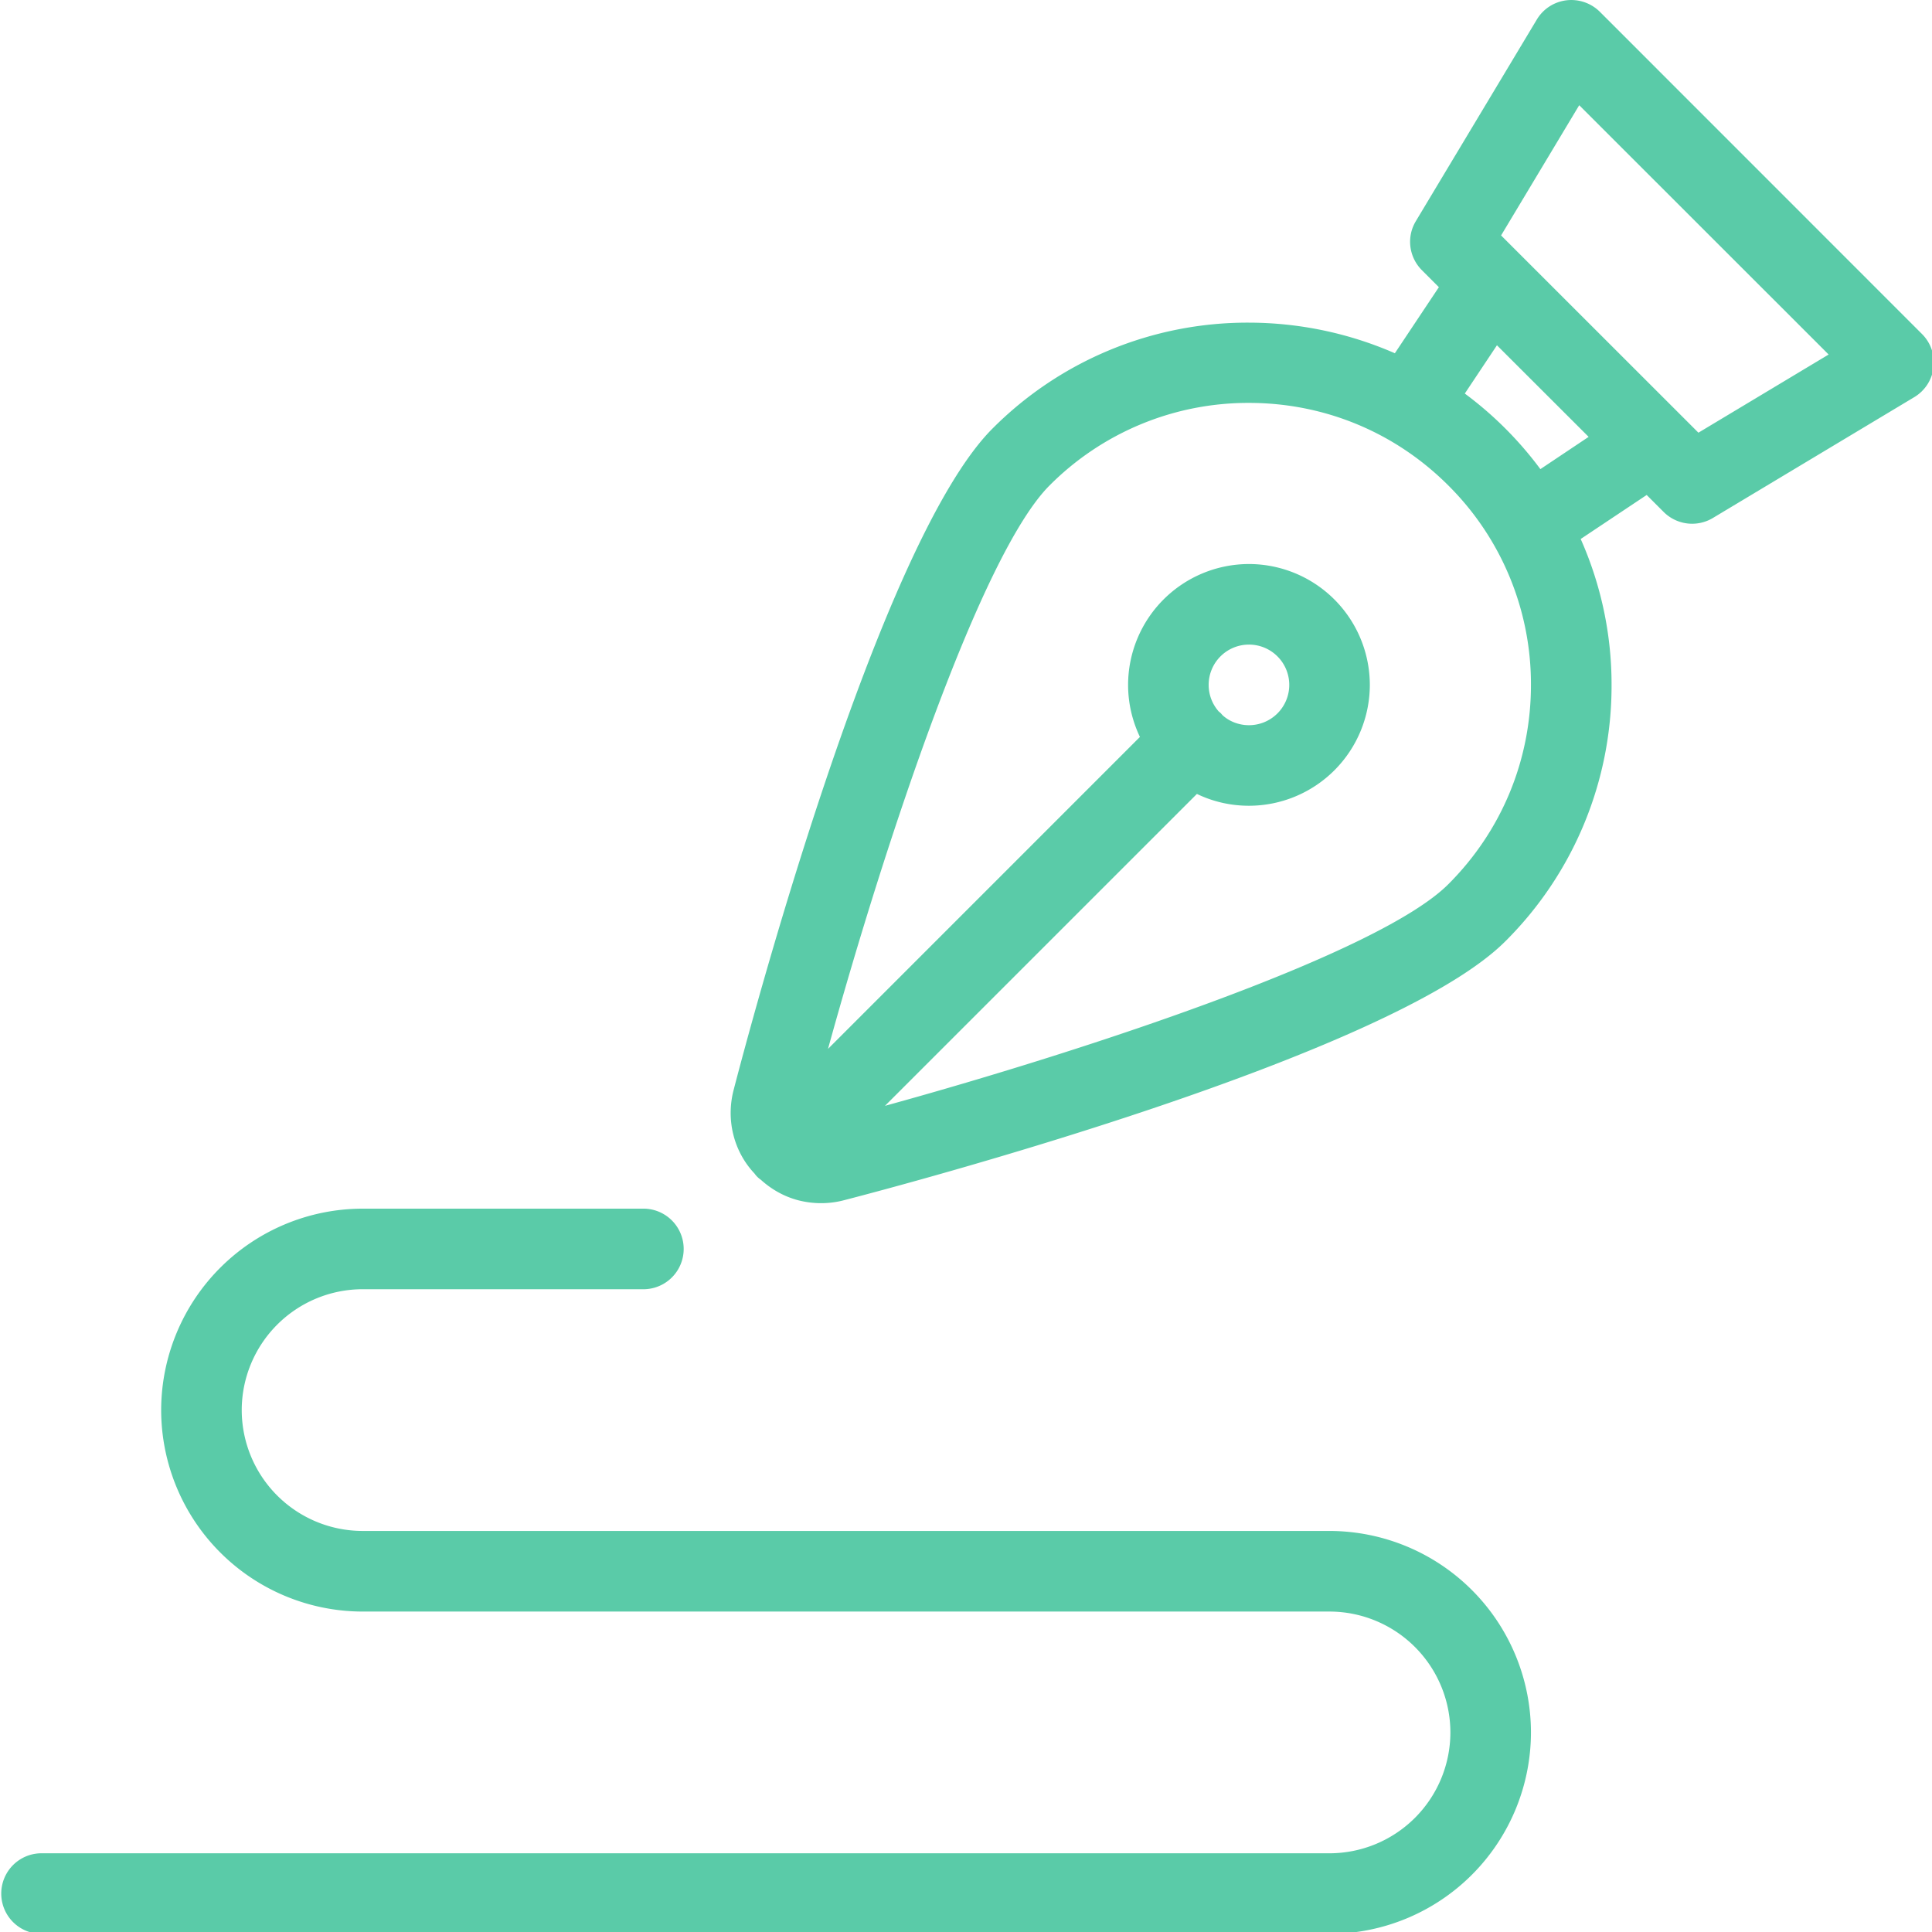
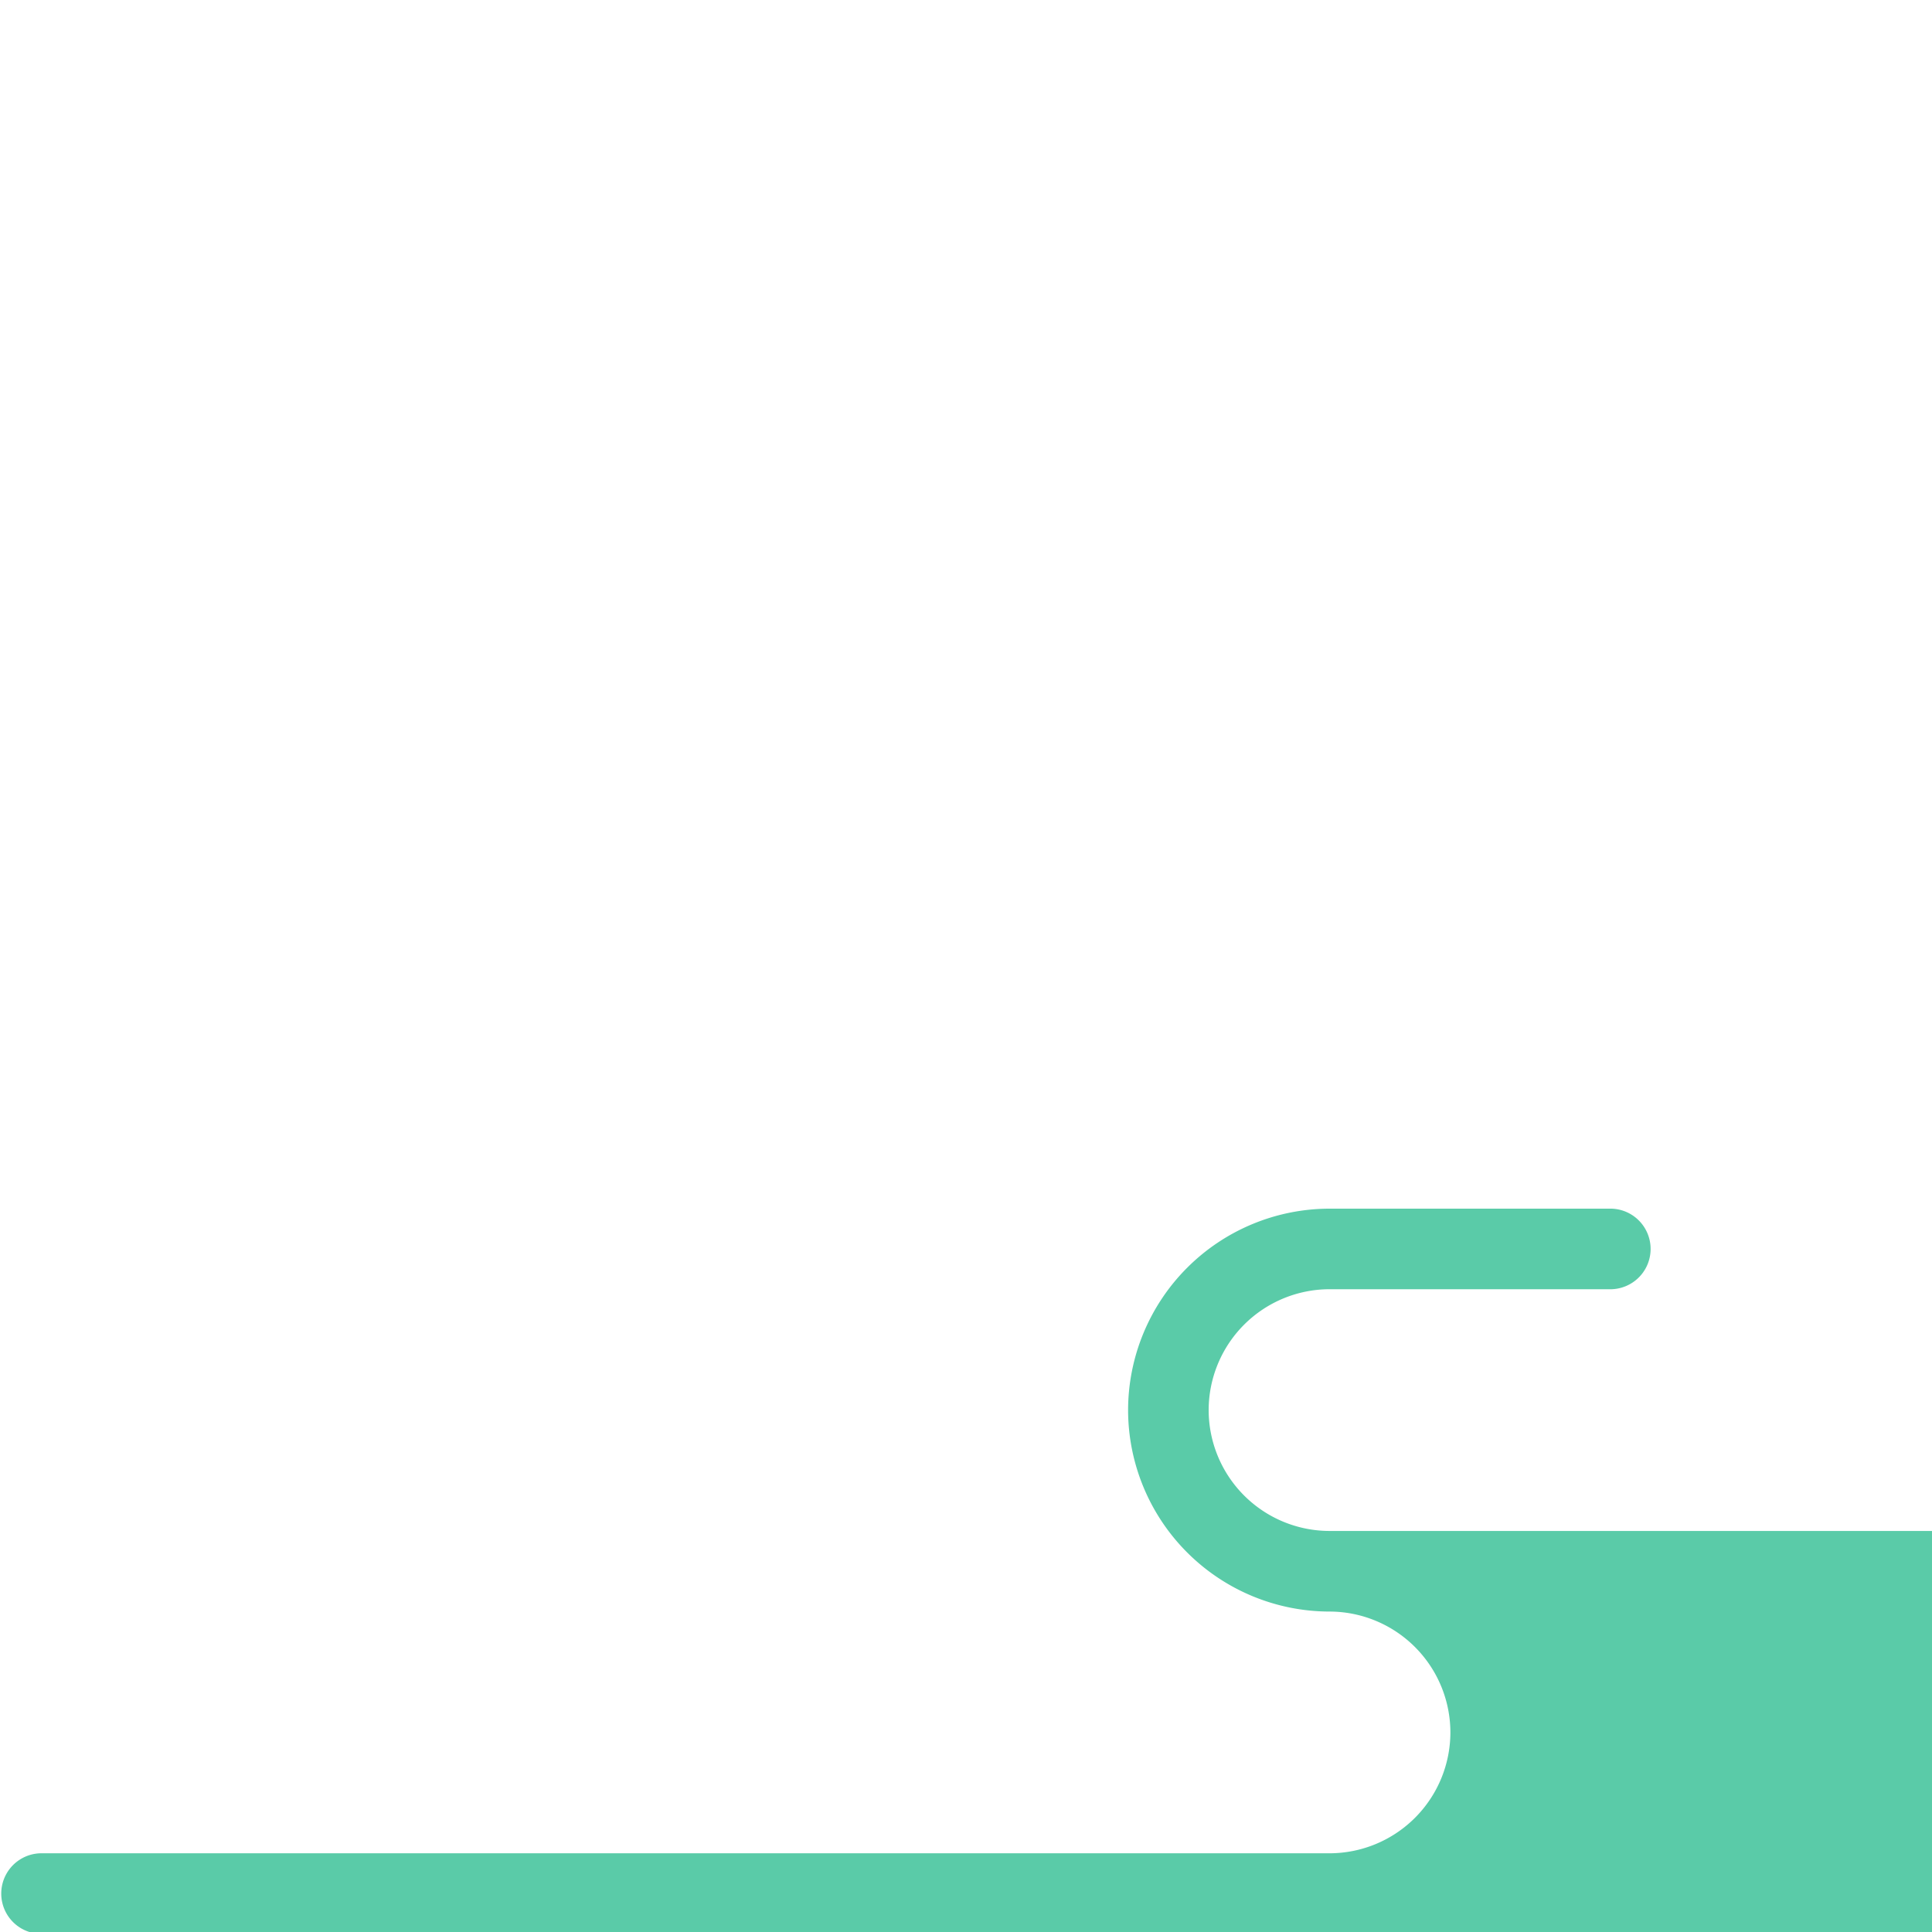
<svg xmlns="http://www.w3.org/2000/svg" xmlns:xlink="http://www.w3.org/1999/xlink" width="50" height="50" viewBox="0 0 50 50">
  <defs>
-     <path id="3dhpa" d="M60.848 668.093l2.022-3.37 6.455 6.452-3.37 2.023zm-.107 2.843l2.373 2.37-1.249.835a9.409 9.409 0 0 0-1.956-1.956zm-7.102 9.573c-.02-.022-.036-.043-.055-.06-.012-.01-.025-.023-.04-.033a1.035 1.035 0 0 1-.264-.69 1.043 1.043 0 1 1 1.043 1.042c-.261 0-.51-.098-.684-.259zm-.663 2.038c.419.202.877.306 1.347.306a3.132 3.132 0 0 0 3.128-3.128 3.132 3.132 0 0 0-3.128-3.128 3.132 3.132 0 0 0-3.128 3.128c0 .47.106.926.306 1.347l-8.072 8.073c1.493-5.412 3.962-12.808 5.732-14.58a7.251 7.251 0 0 1 5.162-2.138c1.95 0 3.782.759 5.16 2.137a7.251 7.251 0 0 1 2.138 5.161c0 1.948-.759 3.781-2.14 5.16-1.774 1.774-9.168 4.243-14.578 5.734zm-9.726 10.591c.198 0 .396-.025.588-.075 1.439-.371 14.14-3.722 17.12-6.702a9.322 9.322 0 0 0 2.749-6.636 9.252 9.252 0 0 0-.799-3.776l1.708-1.139.438.438a1.043 1.043 0 0 0 1.276.157l5.213-3.128a1.044 1.044 0 0 0 .2-1.631l-8.34-8.342a1.05 1.05 0 0 0-.864-.296c-.321.04-.6.221-.767.499l-3.128 5.213c-.249.41-.184.934.156 1.274l.438.438-1.139 1.71a9.474 9.474 0 0 0-3.785-.792 9.31 9.31 0 0 0-6.627 2.74c-2.974 2.974-6.329 15.684-6.702 17.123-.202.78.01 1.597.544 2.16a.625.625 0 0 0 .16.158c.289.261.616.44.977.534.19.048.388.073.584.073z" />
-     <path id="3dhpb" d="M23.043 712.048a1.043 1.043 0 0 1 0-2.085h33.365a3.132 3.132 0 0 0 3.128-3.128 3.132 3.132 0 0 0-3.128-3.128H31.384a5.22 5.22 0 0 1-5.213-5.214 5.22 5.22 0 0 1 5.213-5.213h7.299a1.043 1.043 0 0 1 0 2.085h-7.299a3.132 3.132 0 0 0-3.128 3.128 3.132 3.132 0 0 0 3.128 3.128h25.024a5.22 5.22 0 0 1 5.213 5.214 5.22 5.22 0 0 1-5.213 5.213z" />
+     <path id="3dhpb" d="M23.043 712.048a1.043 1.043 0 0 1 0-2.085h33.365a3.132 3.132 0 0 0 3.128-3.128 3.132 3.132 0 0 0-3.128-3.128a5.22 5.22 0 0 1-5.213-5.214 5.22 5.22 0 0 1 5.213-5.213h7.299a1.043 1.043 0 0 1 0 2.085h-7.299a3.132 3.132 0 0 0-3.128 3.128 3.132 3.132 0 0 0 3.128 3.128h25.024a5.22 5.22 0 0 1 5.213 5.214 5.22 5.22 0 0 1-5.213 5.213z" />
  </defs>
  <g>
    <g transform="translate(-22 -662)">
      <g>
        <use fill="#5acba8" xlink:href="#3dhpa" />
      </g>
      <g>
        <use fill="#5acba8" xlink:href="#3dhpb" />
      </g>
    </g>
  </g>
</svg>